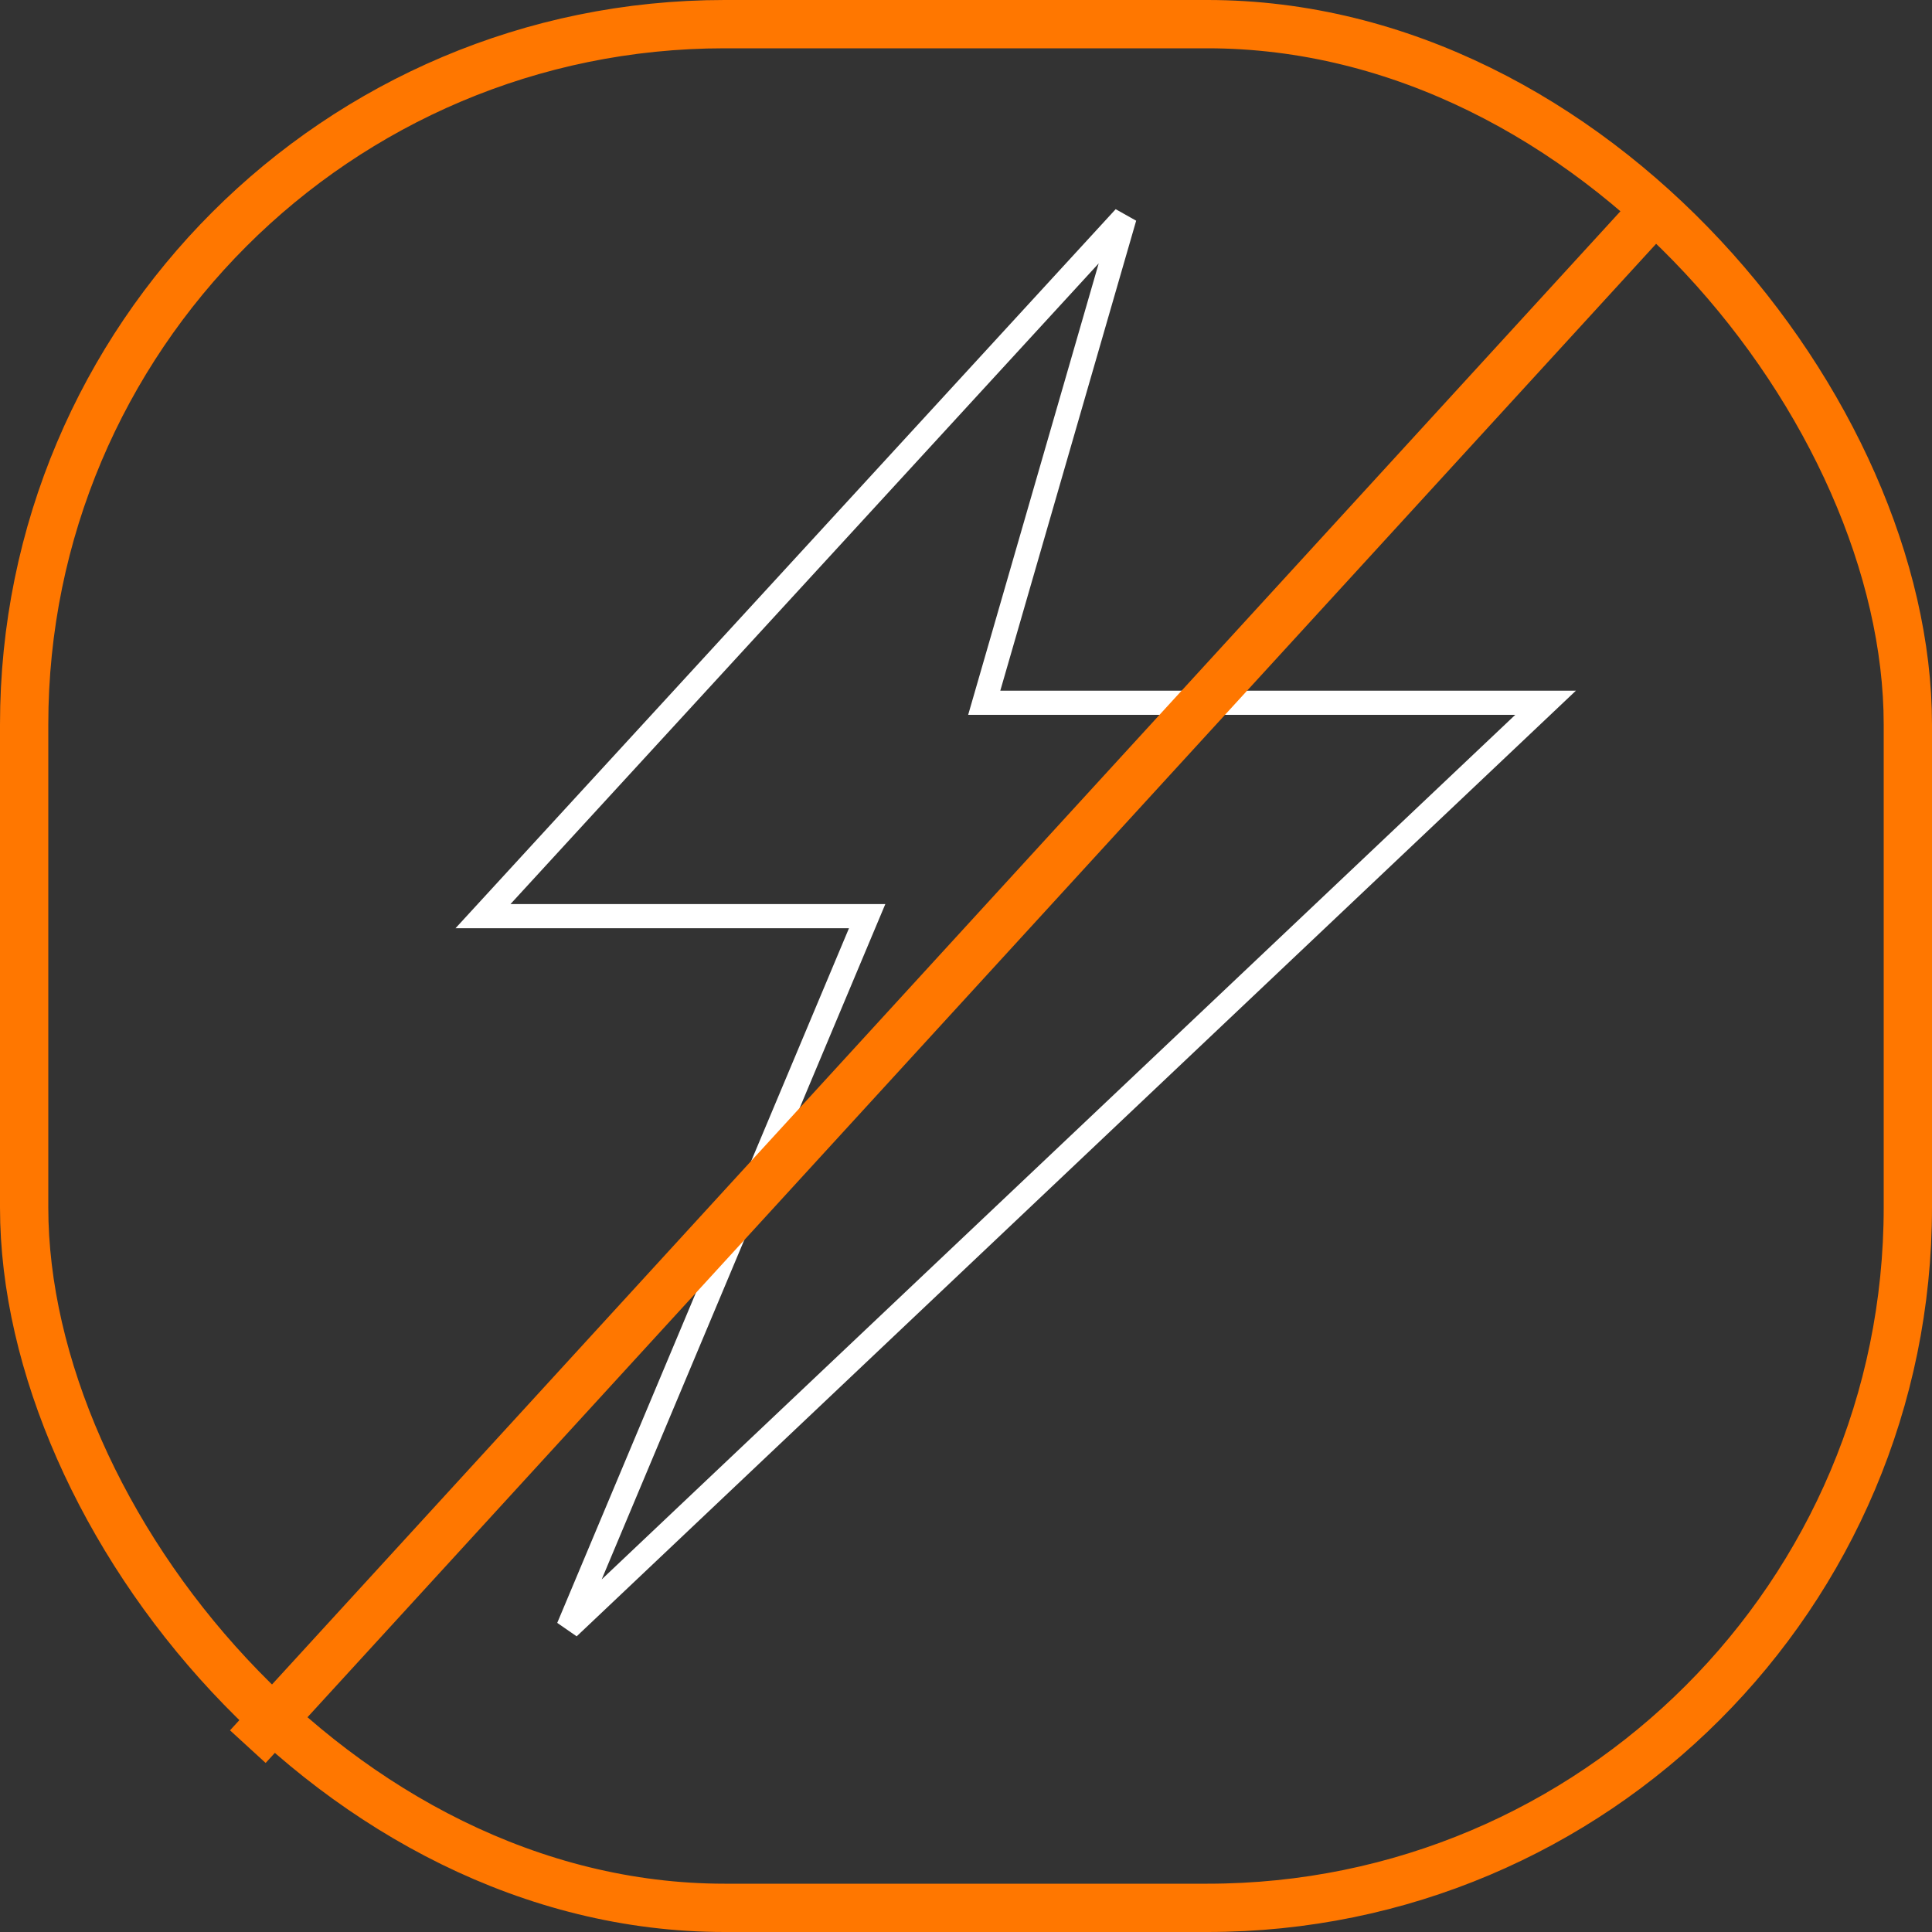
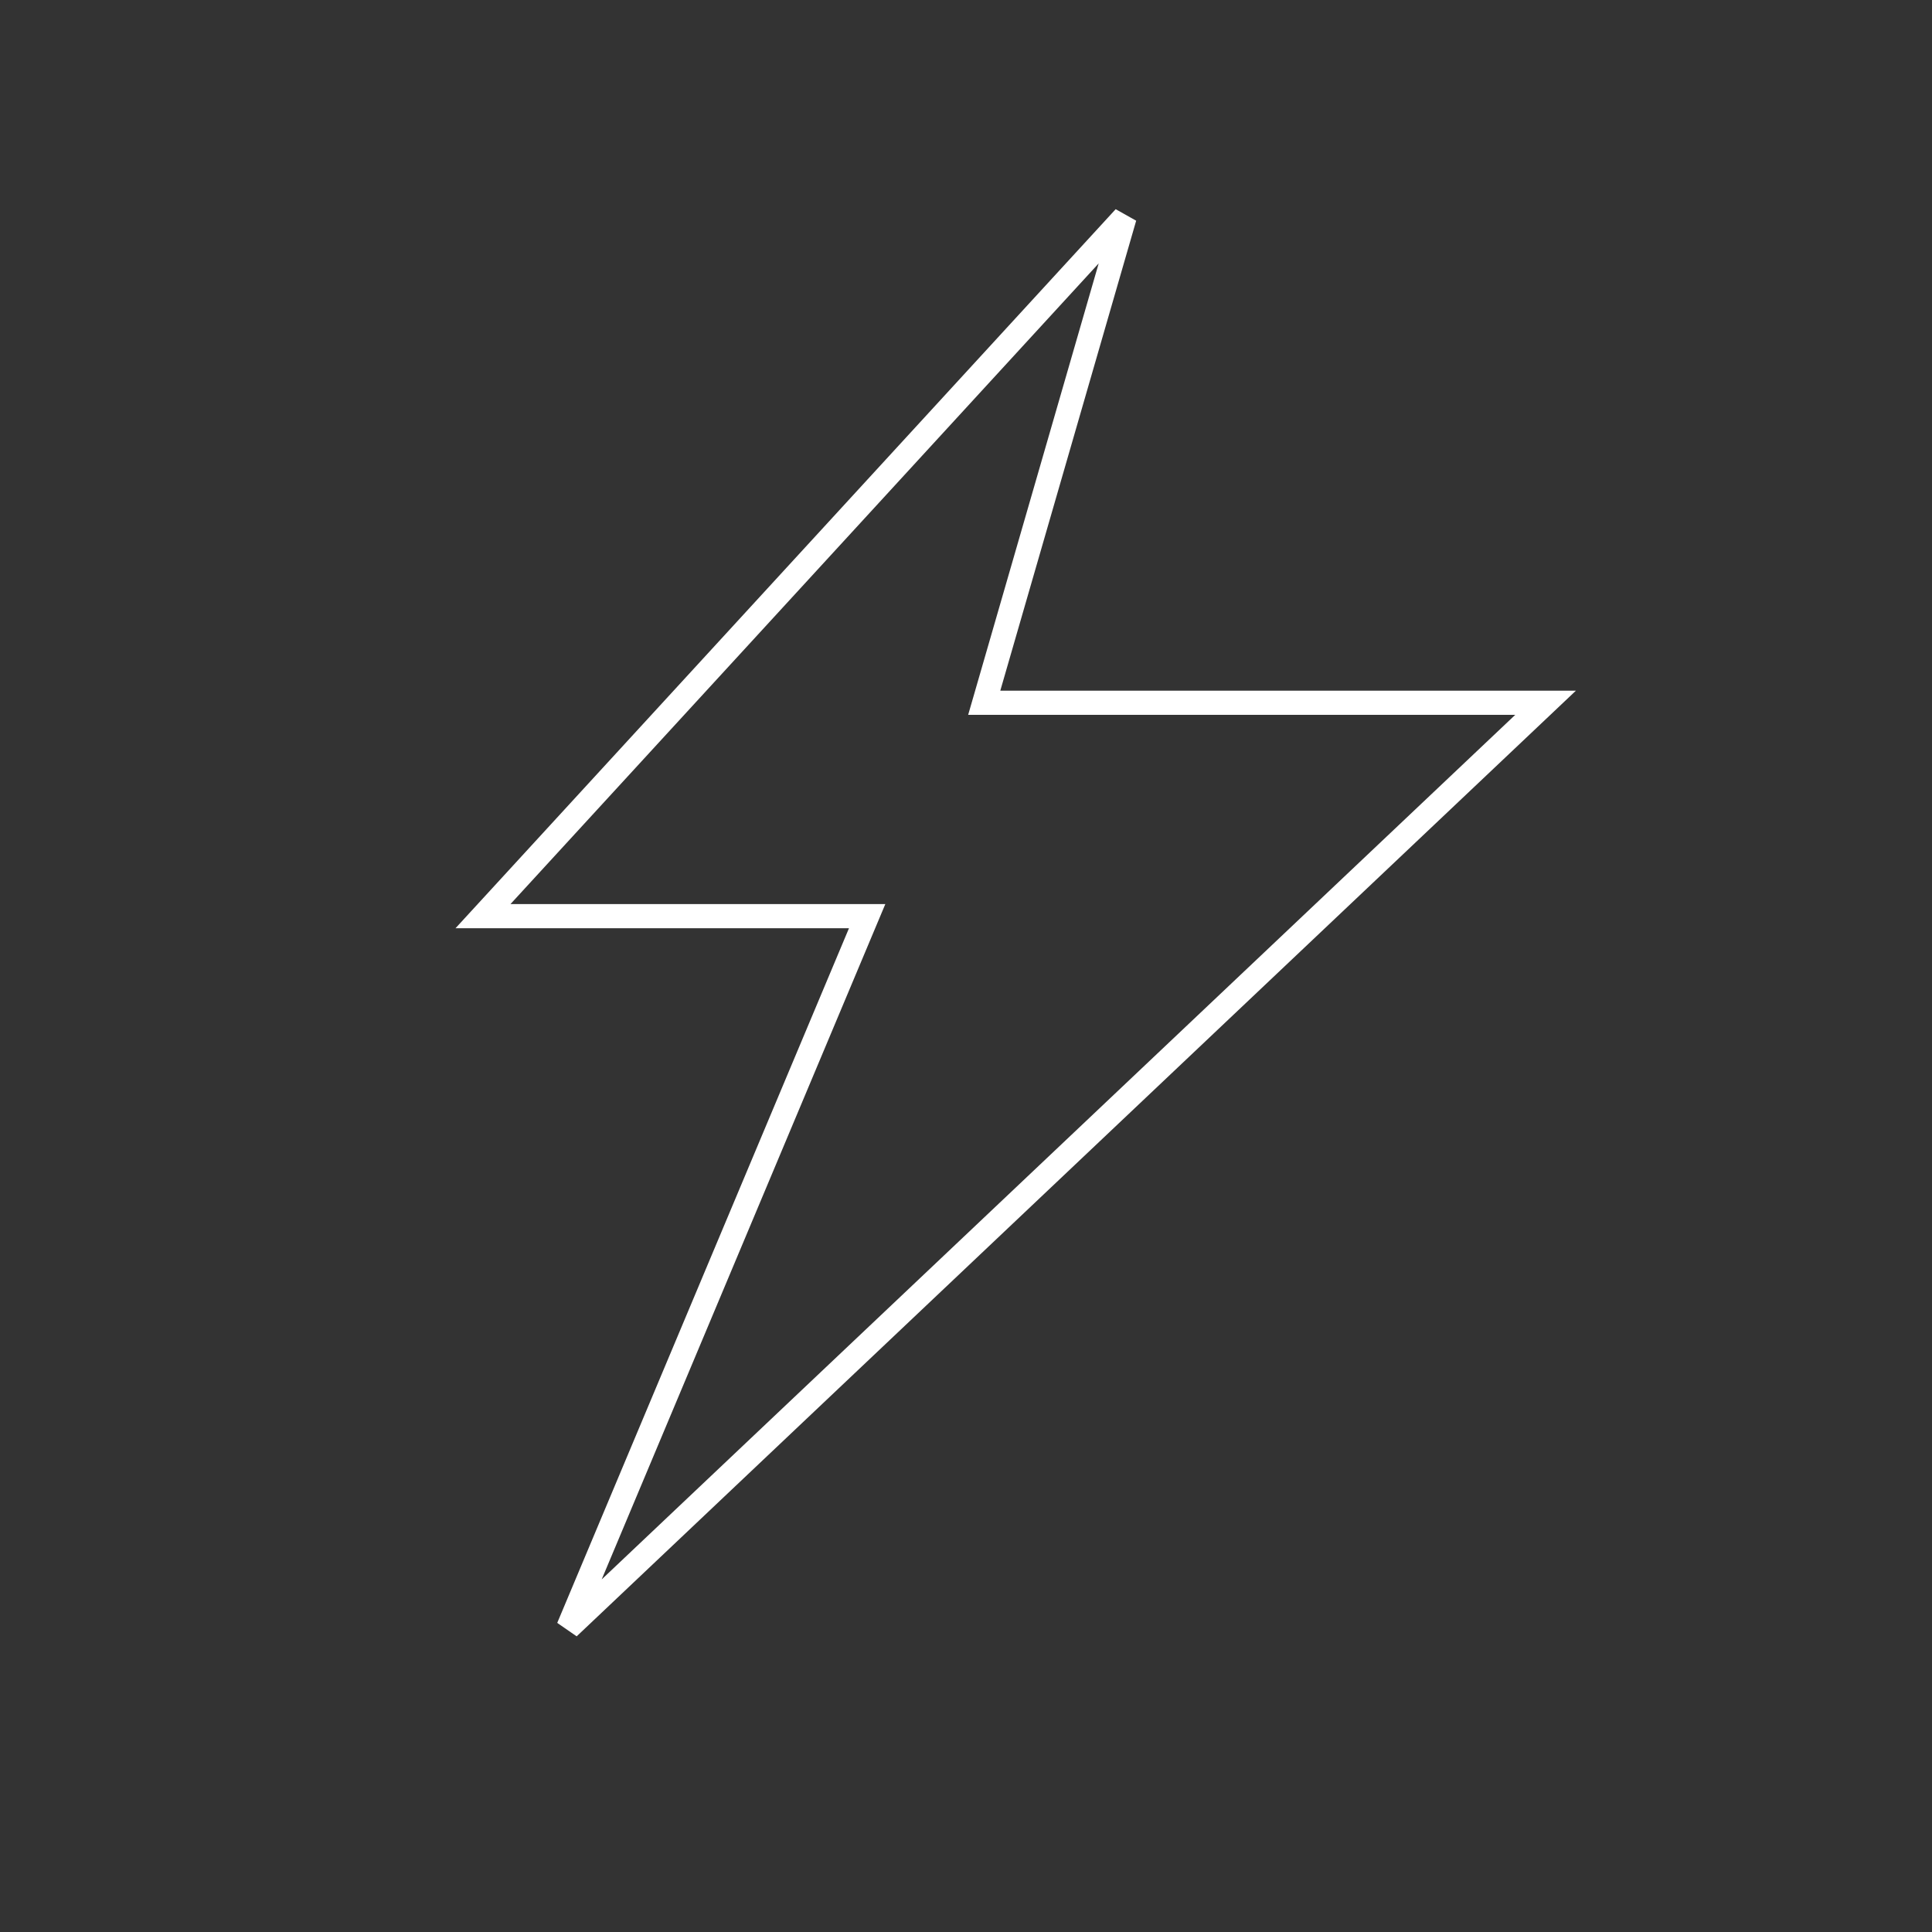
<svg xmlns="http://www.w3.org/2000/svg" width="80" height="80" fill="none">
  <rect width="100%" height="100%" fill="#333333" stroke="none" />
  <path stroke="#fff" d="M20 37.936 46.566 9l-5.811 20.099H64L23.535 67.394l12.372-29.458H20z" />
-   <rect width="78" height="78" x="1" y="1" stroke="#F70" stroke-width="2" rx="29" />
-   <path stroke="#F70" stroke-width="2" d="m10.262 72.325 58.579-64" />
</svg>